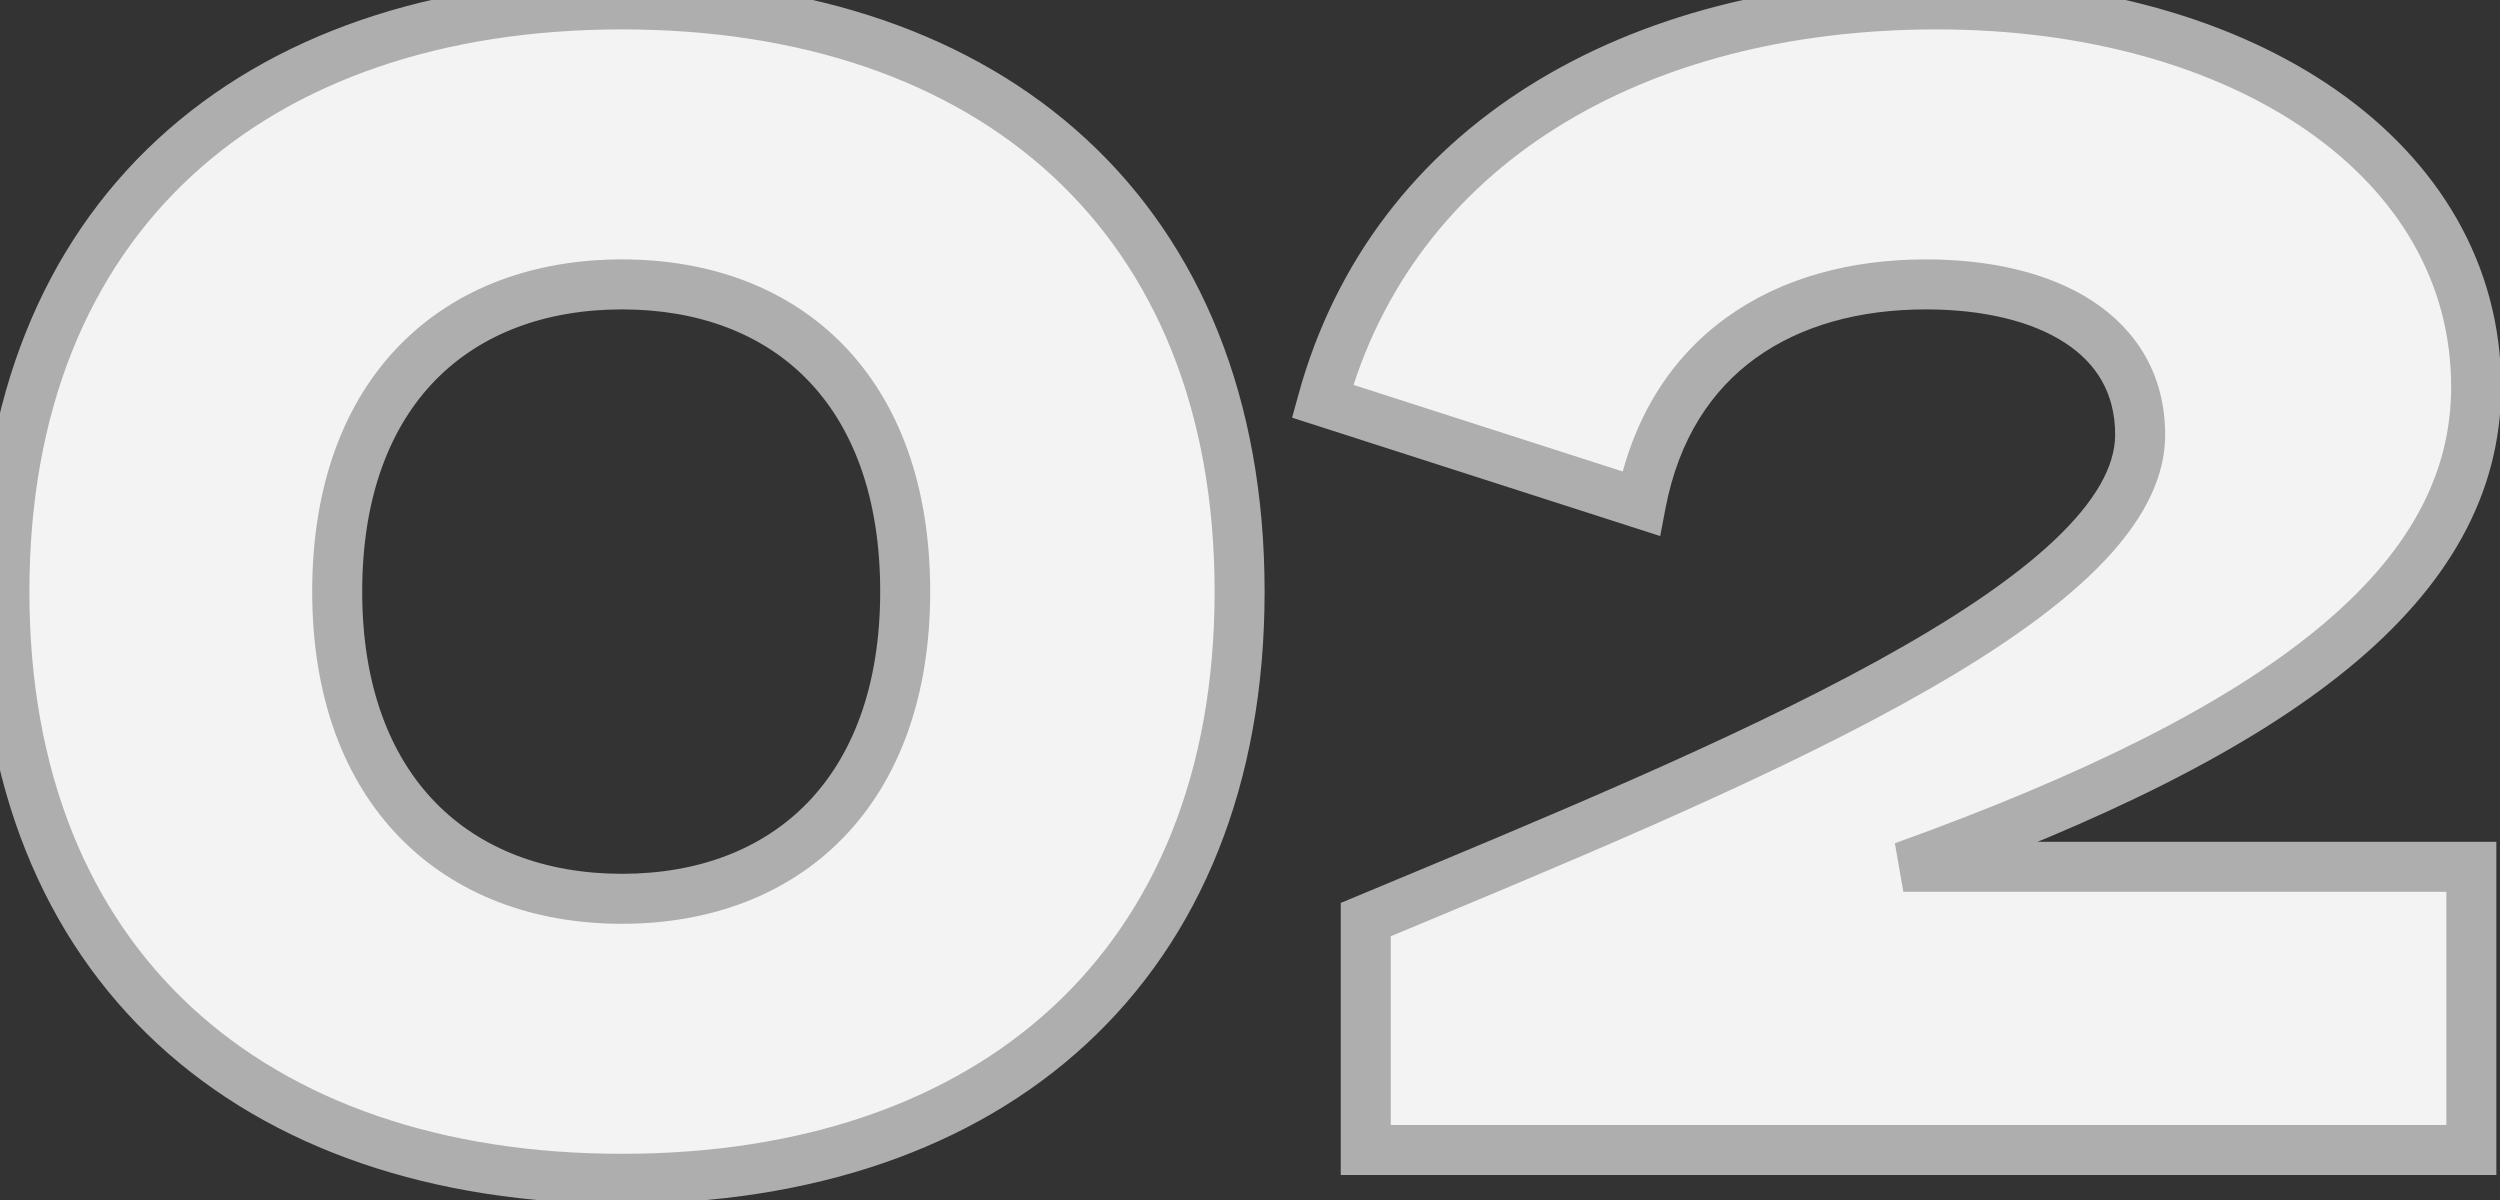
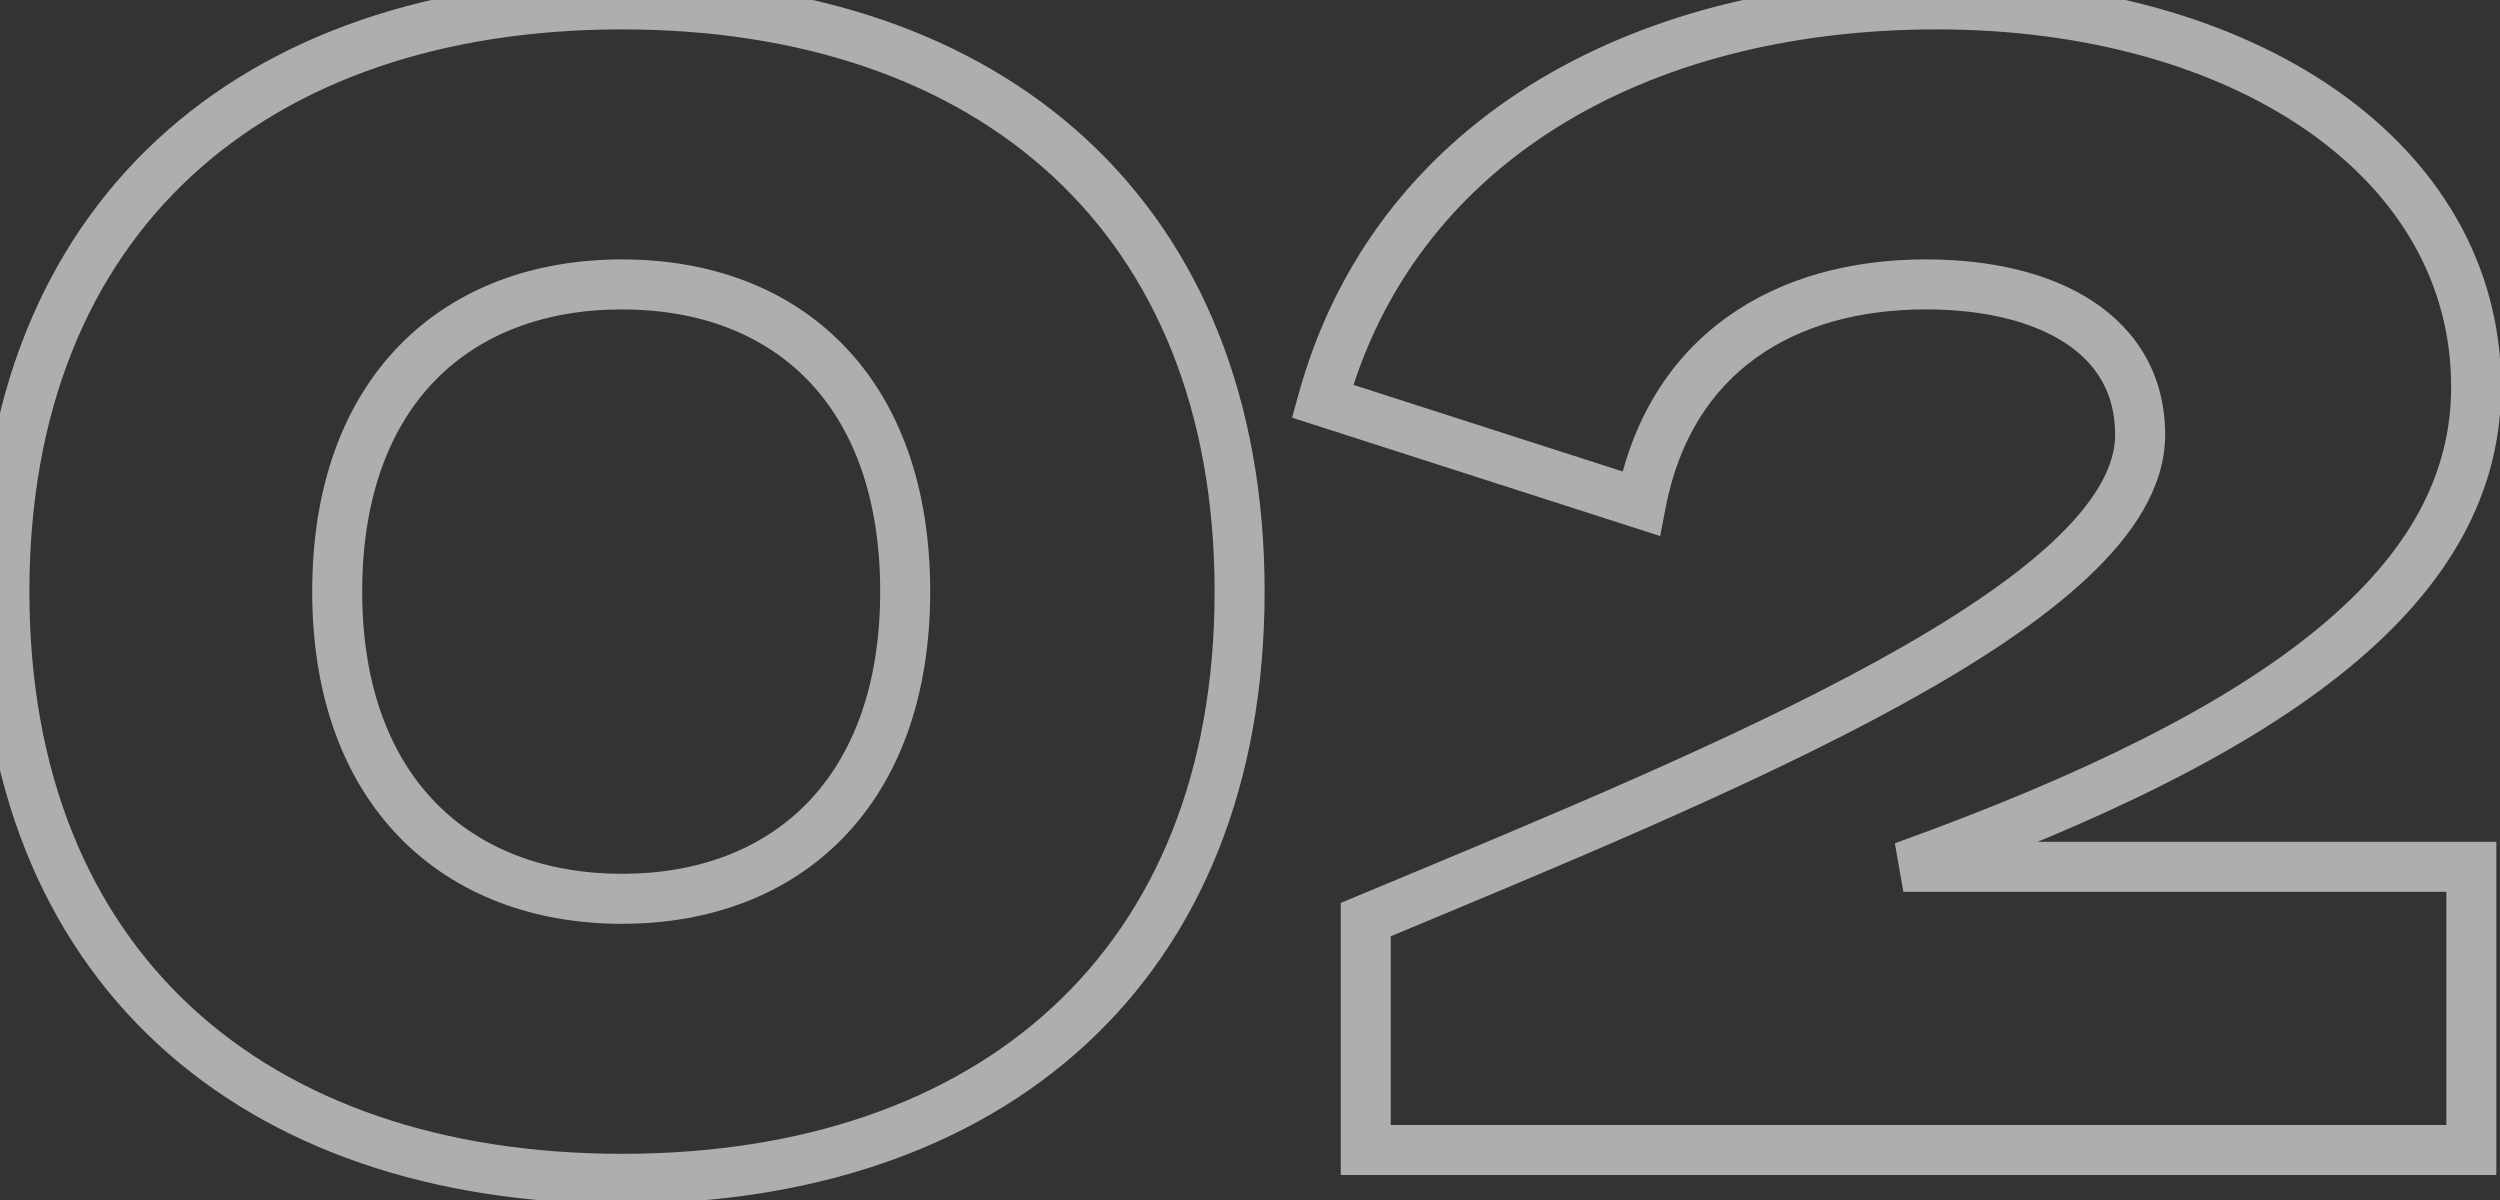
<svg xmlns="http://www.w3.org/2000/svg" width="100" height="48" viewBox="0 0 100 48" fill="none">
  <rect x="0" y="0" width="100" height="48" fill="#333333" stroke="none" />
-   <path d="M0.176 23.664C0.176 38.64 10.096 47.152 24.88 47.152C39.664 47.152 49.584 38.64 49.584 23.664C49.584 8.688 39.664 0.176 24.88 0.176C10.096 0.176 0.176 8.688 0.176 23.664ZM36.208 23.664C36.208 31.664 31.472 35.952 24.88 35.952C18.288 35.952 13.488 31.664 13.488 23.664C13.488 15.6 18.288 11.376 24.88 11.376C31.472 11.376 36.208 15.6 36.208 23.664ZM76.134 34.672C91.43 29.168 99.046 23.28 99.046 15.472C99.046 6.384 89.766 0.176 77.478 0.176C65.382 0.176 55.718 5.808 52.902 16.048L65.638 20.144C66.79 14.128 71.398 11.376 77.03 11.376C81.894 11.376 85.606 13.36 85.606 17.392C85.606 24.048 69.222 30.704 54.63 36.784V46H98.854V34.672H76.134Z" fill="#F3F3F3" />
  <path d="M-0.824 23.664C-0.824 31.383 1.739 37.539 6.305 41.758C10.86 45.968 17.301 48.152 24.88 48.152V46.152C17.675 46.152 11.764 44.08 7.663 40.29C3.573 36.509 1.176 30.922 1.176 23.664H-0.824ZM24.88 48.152C32.459 48.152 38.9 45.968 43.455 41.758C48.02 37.539 50.584 31.383 50.584 23.664H48.584C48.584 30.922 46.188 36.509 42.097 40.29C37.996 44.08 32.085 46.152 24.88 46.152V48.152ZM50.584 23.664C50.584 15.945 48.02 9.789 43.455 5.57C38.9 1.36 32.459 -0.824 24.88 -0.824V1.176C32.085 1.176 37.996 3.248 42.097 7.038C46.188 10.819 48.584 16.407 48.584 23.664H50.584ZM24.88 -0.824C17.301 -0.824 10.86 1.36 6.305 5.57C1.739 9.789 -0.824 15.945 -0.824 23.664H1.176C1.176 16.407 3.573 10.819 7.663 7.038C11.764 3.248 17.675 1.176 24.88 1.176V-0.824ZM35.208 23.664C35.208 27.466 34.086 30.267 32.298 32.112C30.511 33.956 27.956 34.952 24.88 34.952V36.952C28.396 36.952 31.505 35.804 33.734 33.504C35.962 31.205 37.208 27.862 37.208 23.664H35.208ZM24.88 34.952C21.804 34.952 19.231 33.956 17.427 32.109C15.623 30.263 14.488 27.462 14.488 23.664H12.488C12.488 27.866 13.752 31.209 15.997 33.507C18.241 35.804 21.364 36.952 24.88 36.952V34.952ZM14.488 23.664C14.488 19.832 15.625 17.033 17.426 15.196C19.228 13.359 21.799 12.376 24.88 12.376V10.376C21.369 10.376 18.244 11.505 15.998 13.796C13.751 16.087 12.488 19.432 12.488 23.664H14.488ZM24.88 12.376C27.96 12.376 30.514 13.358 32.299 15.193C34.085 17.029 35.208 19.828 35.208 23.664H37.208C37.208 19.436 35.963 16.091 33.733 13.799C31.502 11.506 28.392 10.376 24.88 10.376V12.376ZM76.134 34.672L75.795 33.731L76.134 35.672V34.672ZM52.902 16.048L51.938 15.783L51.684 16.707L52.596 17L52.902 16.048ZM65.638 20.144L65.332 21.096L66.408 21.442L66.62 20.332L65.638 20.144ZM54.63 36.784L54.245 35.861L53.63 36.117V36.784H54.63ZM54.63 46H53.63V47H54.63V46ZM98.854 46V47H99.854V46H98.854ZM98.854 34.672H99.854V33.672H98.854V34.672ZM76.473 35.613C84.158 32.848 90.013 29.953 93.961 26.709C97.935 23.443 100.046 19.759 100.046 15.472H98.046C98.046 18.993 96.349 22.157 92.691 25.163C89.007 28.191 83.406 30.992 75.795 33.731L76.473 35.613ZM100.046 15.472C100.046 10.546 97.518 6.437 93.442 3.596C89.383 0.766 83.779 -0.824 77.478 -0.824V1.176C83.465 1.176 88.645 2.69 92.298 5.236C95.934 7.771 98.046 11.31 98.046 15.472H100.046ZM77.478 -0.824C65.092 -0.824 54.911 4.971 51.938 15.783L53.866 16.313C56.525 6.645 65.672 1.176 77.478 1.176V-0.824ZM52.596 17L65.332 21.096L65.944 19.192L53.208 15.096L52.596 17ZM66.62 20.332C67.152 17.554 68.462 15.594 70.238 14.316C72.03 13.026 74.371 12.376 77.03 12.376V10.376C74.057 10.376 71.278 11.102 69.07 12.693C66.846 14.294 65.276 16.718 64.656 19.956L66.62 20.332ZM77.03 12.376C79.347 12.376 81.278 12.852 82.596 13.71C83.87 14.539 84.606 15.738 84.606 17.392H86.606C86.606 15.014 85.486 13.205 83.688 12.034C81.934 10.892 79.577 10.376 77.03 10.376V12.376ZM84.606 17.392C84.606 18.638 83.83 20.054 82.134 21.646C80.46 23.216 78.04 24.815 75.108 26.428C69.247 29.652 61.562 32.812 54.245 35.861L55.015 37.707C62.29 34.676 70.093 31.468 76.072 28.18C79.06 26.537 81.648 24.844 83.502 23.104C85.334 21.386 86.606 19.474 86.606 17.392H84.606ZM53.63 36.784V46H55.63V36.784H53.63ZM54.63 47H98.854V45H54.63V47ZM99.854 46V34.672H97.854V46H99.854ZM98.854 33.672H76.134V35.672H98.854V33.672Z" fill="#AEAEAE" />
</svg>